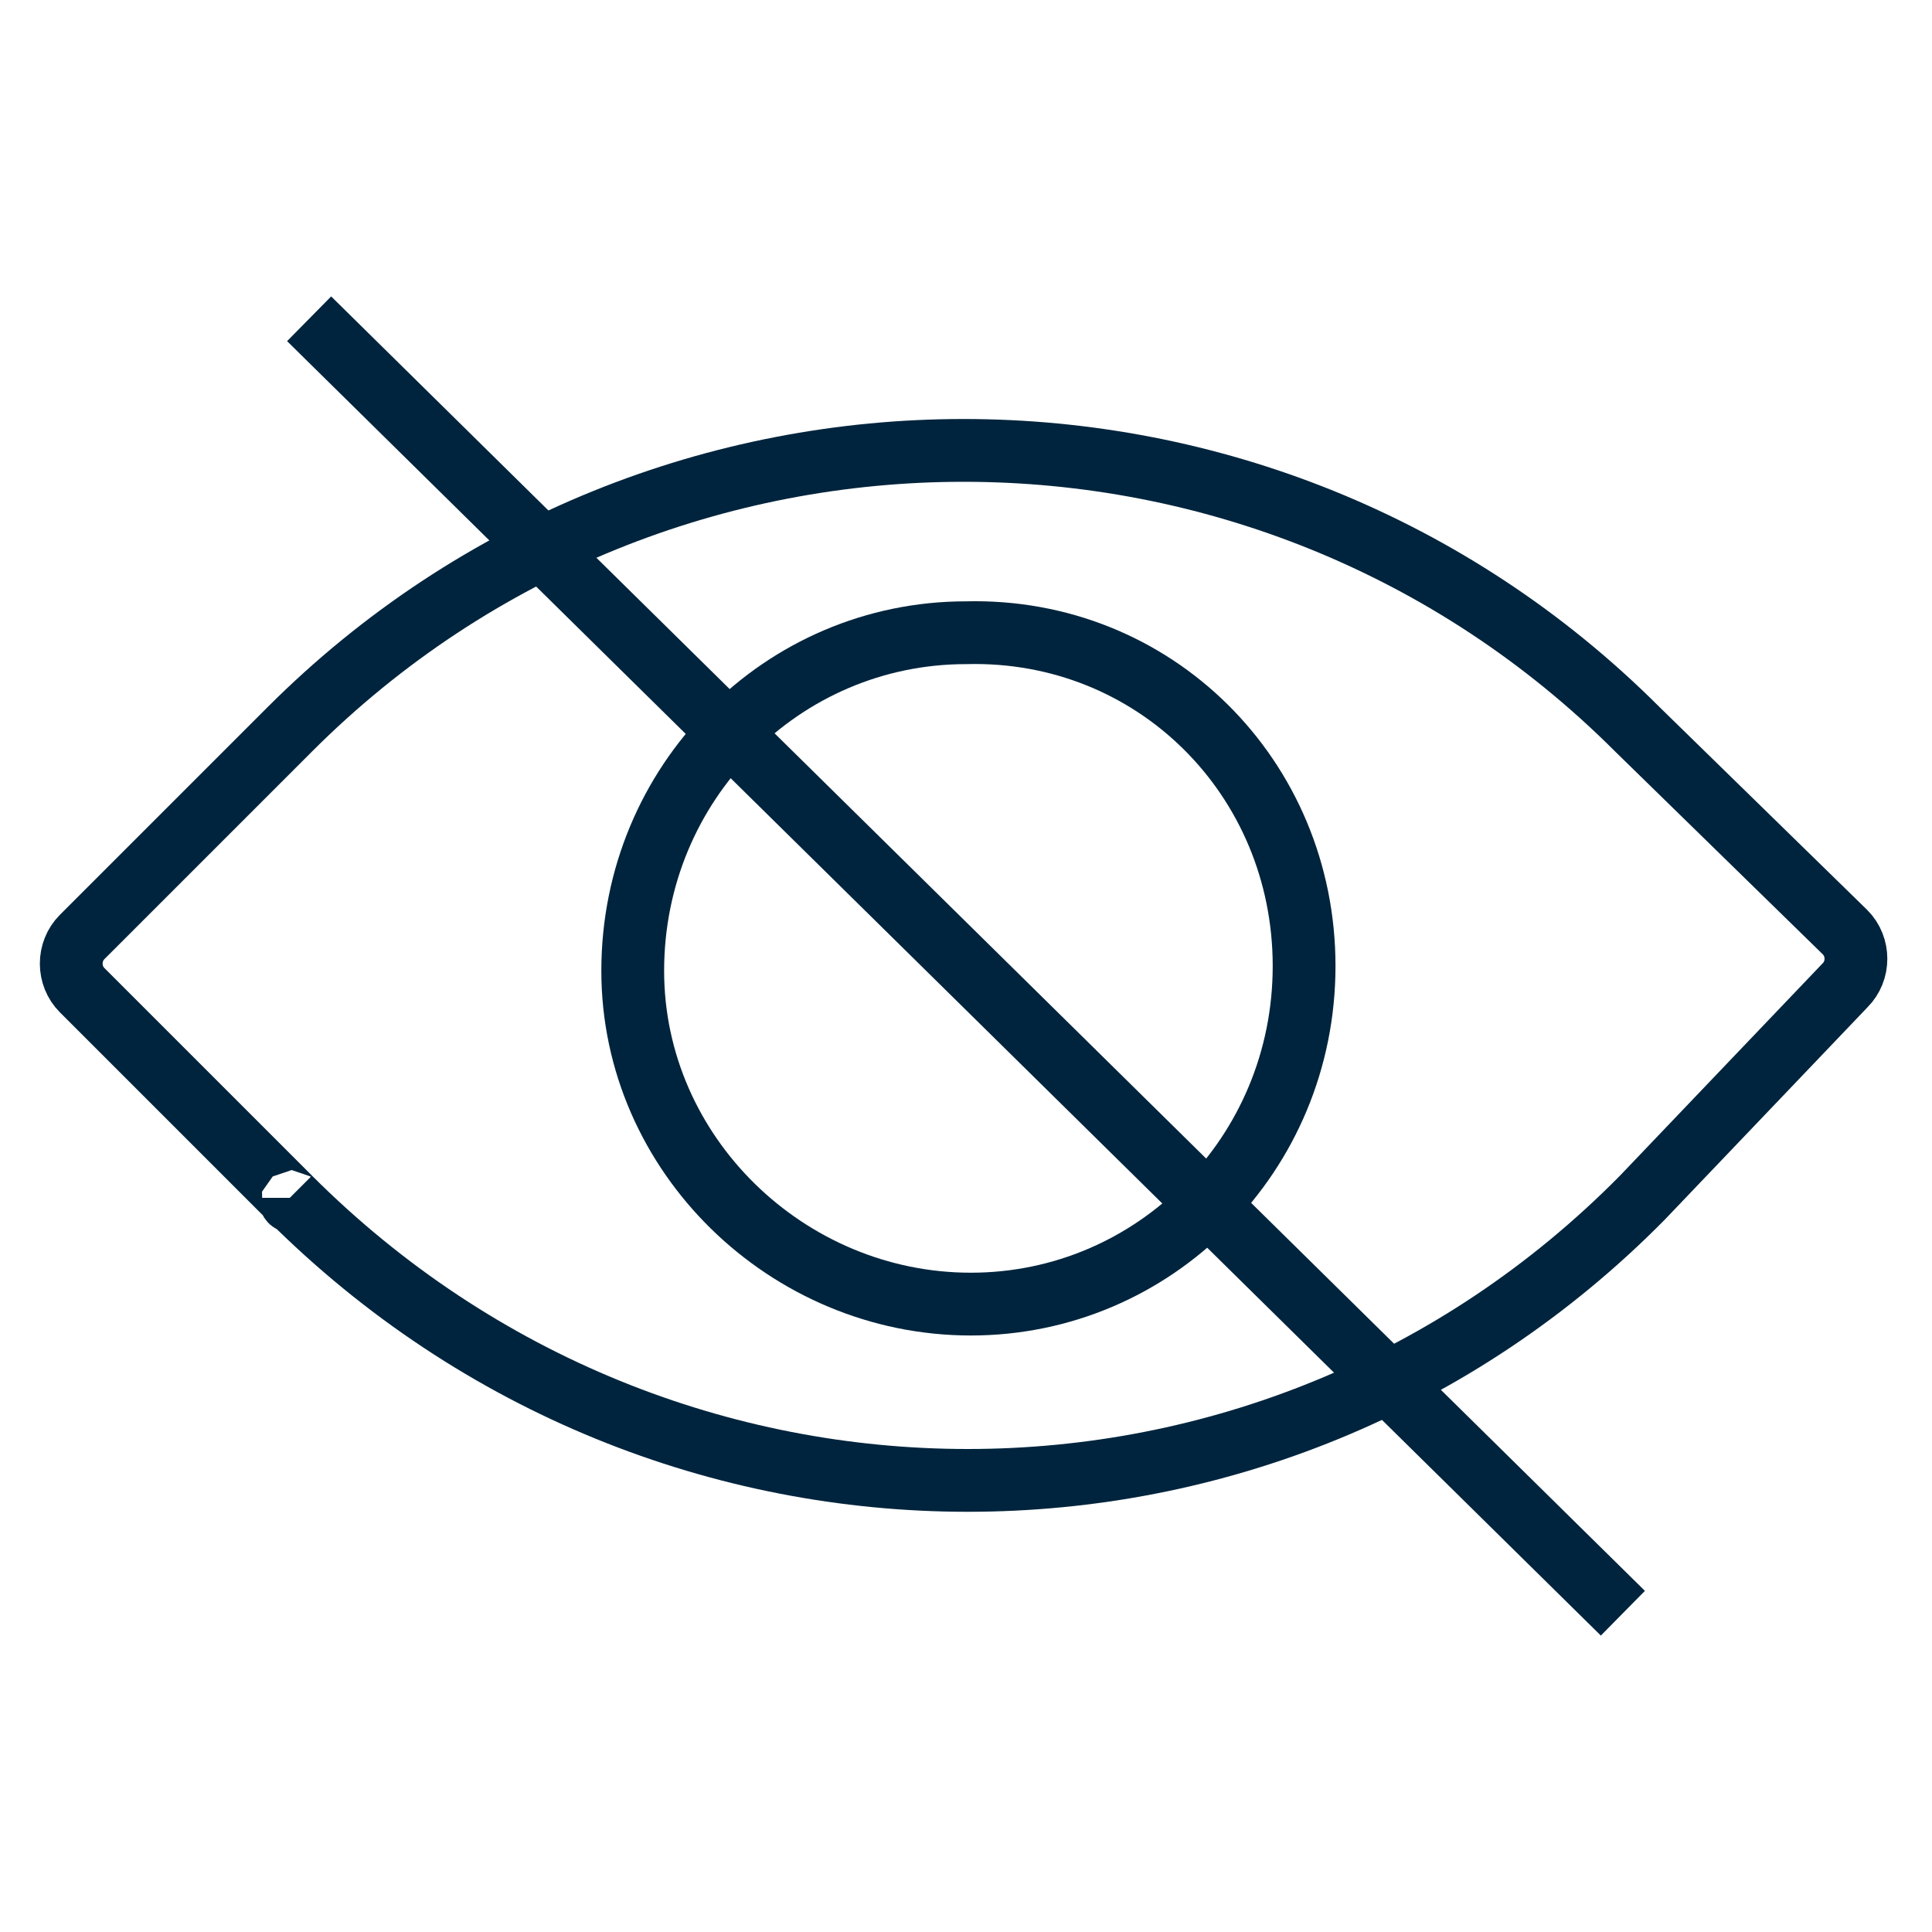
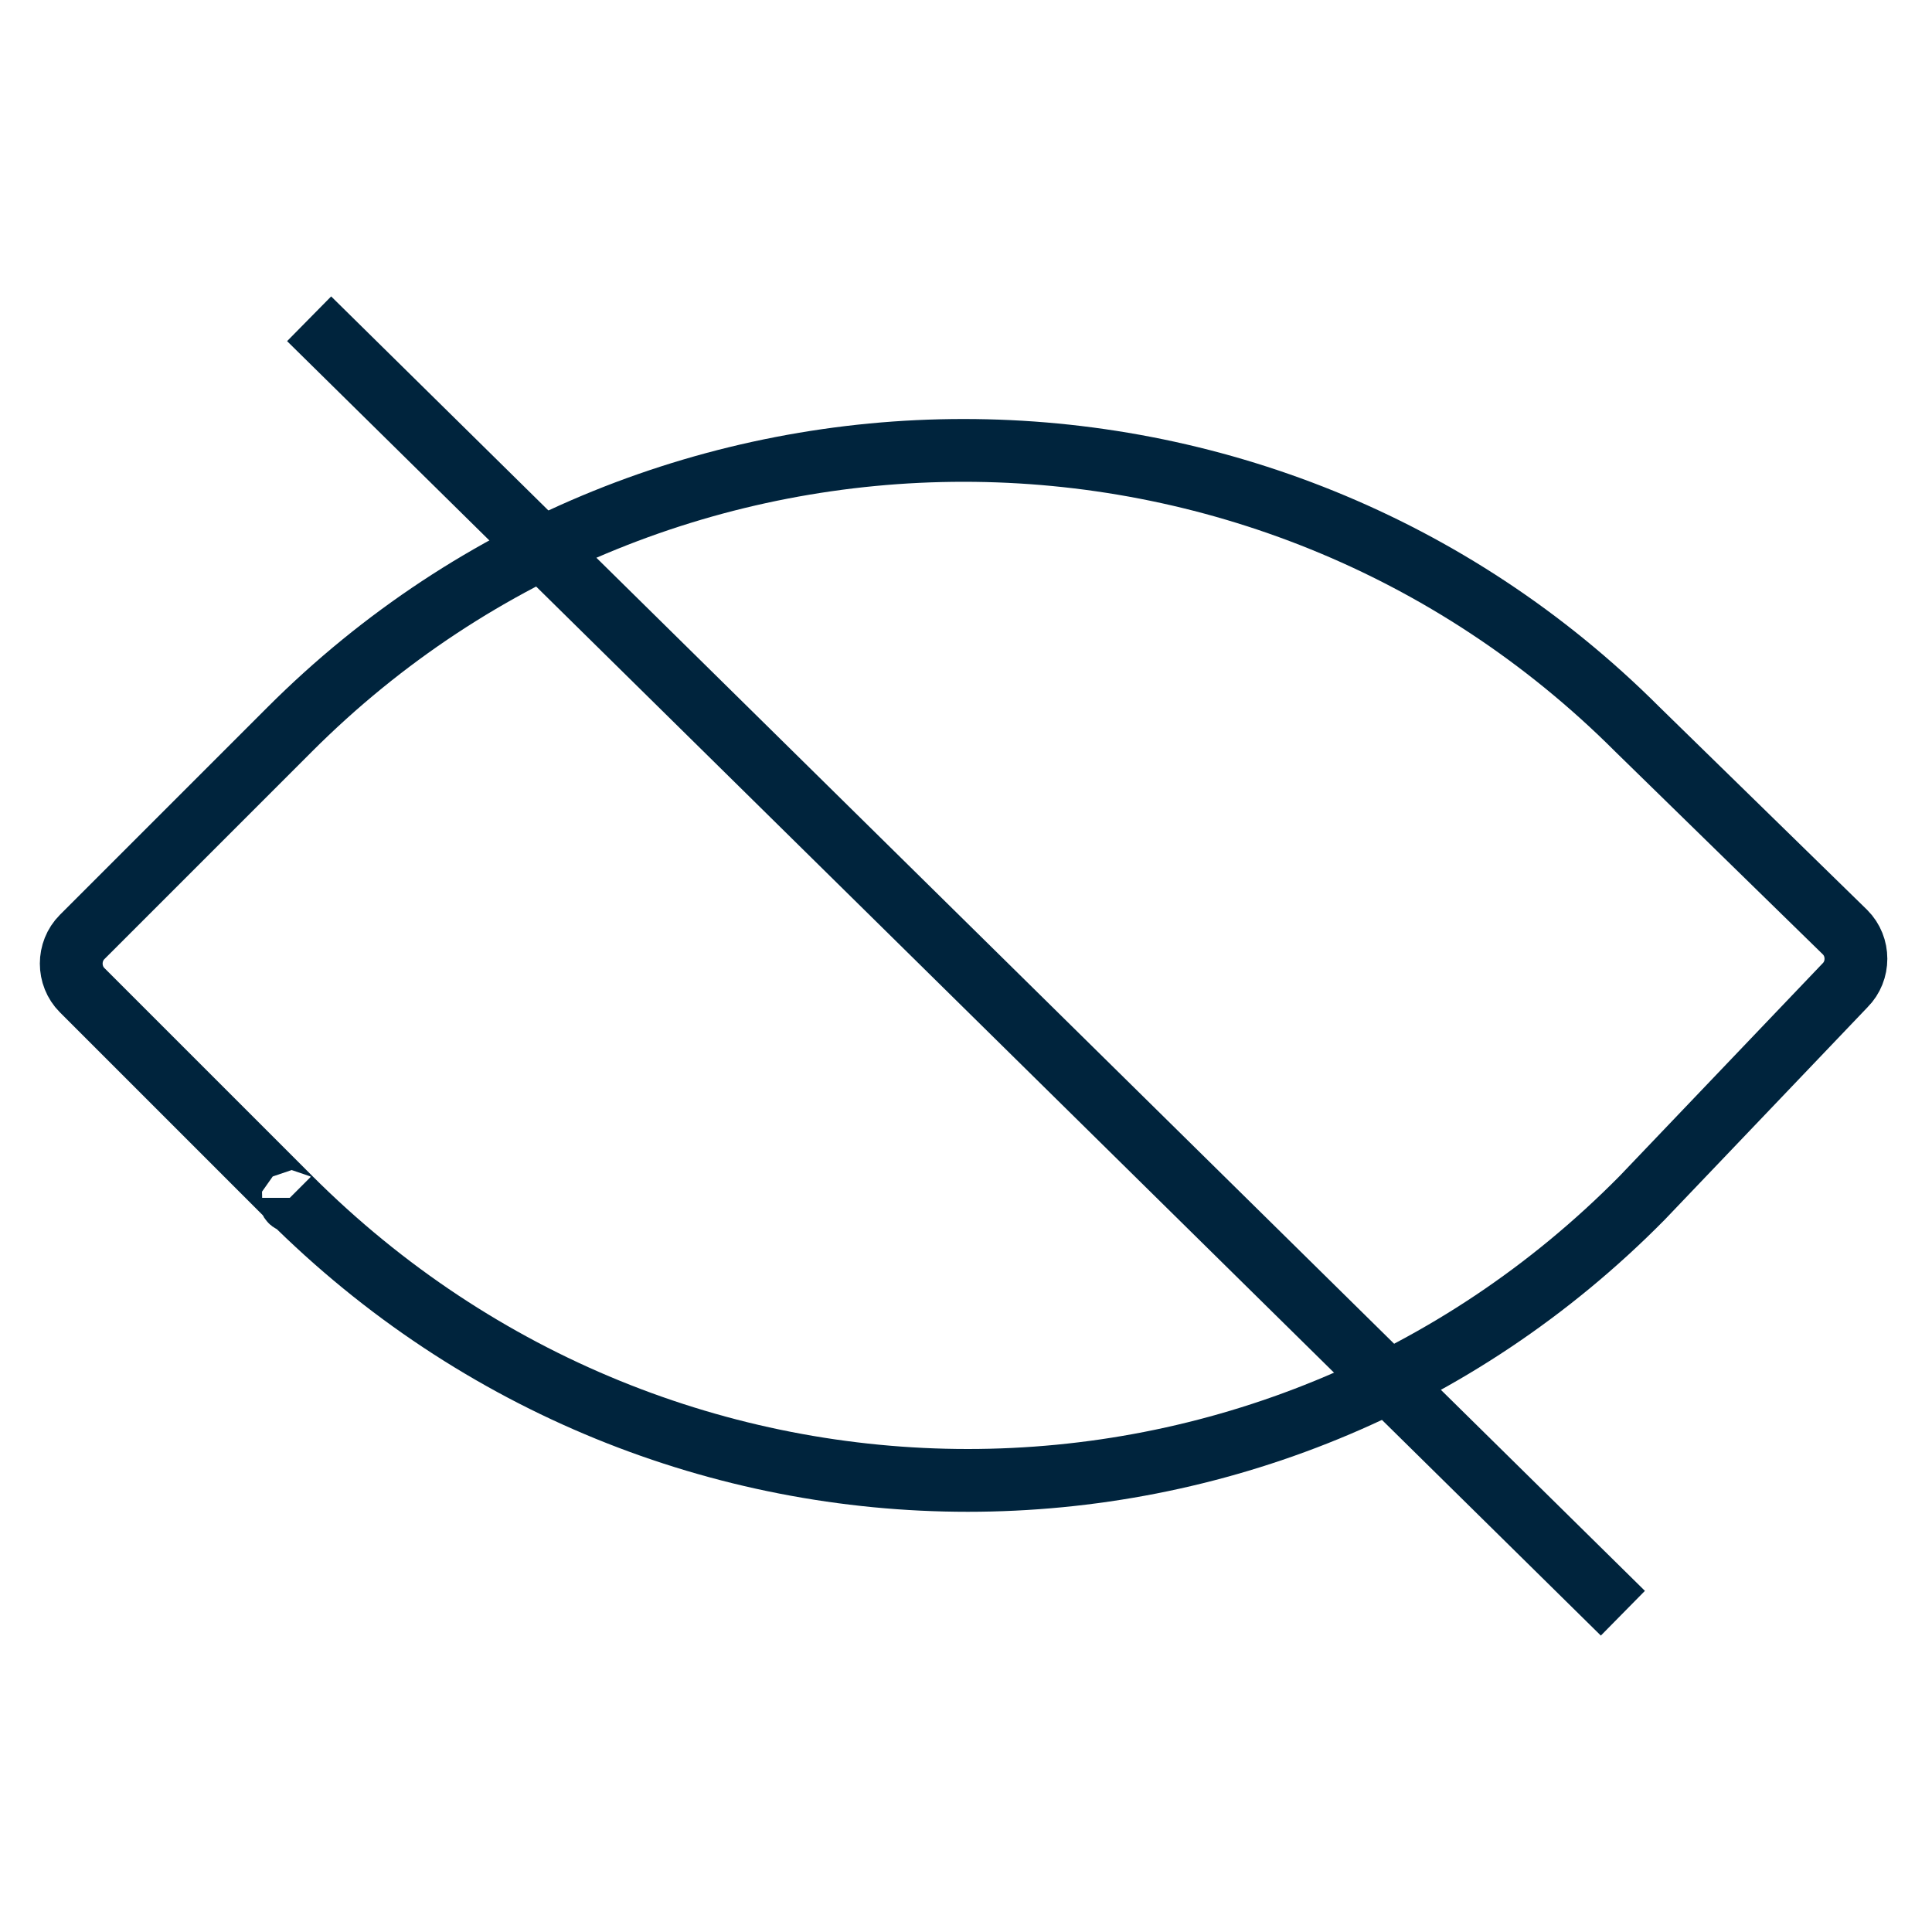
<svg xmlns="http://www.w3.org/2000/svg" version="1.1" id="To_fix" x="0px" y="0px" viewBox="0 0 40 40" style="enable-background:new 0 0 40 40;" xml:space="preserve">
  <style type="text/css">
	.st0{fill:none;stroke:#00243D;stroke-width:1.3;stroke-miterlimit:10;}
</style>
  <g>
    <path class="st0" d="M6,24.8l-4.3-4.3c-0.3-0.3-0.3-0.8,0-1.1L6,15.1c7.7-7.7,20.2-7.7,27.9,0c0,0,0,0,0,0l4.3,4.2   c0.3,0.3,0.3,0.8,0,1.1c0,0,0,0,0,0L34,24.8C26.3,32.6,13.8,32.6,6,24.8C6.1,24.9,6,24.9,6,24.8z" />
-     <path class="st0" d="M27,20c0,3.9-3.1,7-6.9,7s-7-3.1-7-6.9c0-3.9,3.1-7,6.9-7c0,0,0,0,0,0C23.9,13,27,16.1,27,20   C27,20,27,20,27,20z" />
  </g>
  <line class="st0" x1="6.4" y1="6.6" x2="33.6" y2="33.4" />
</svg>